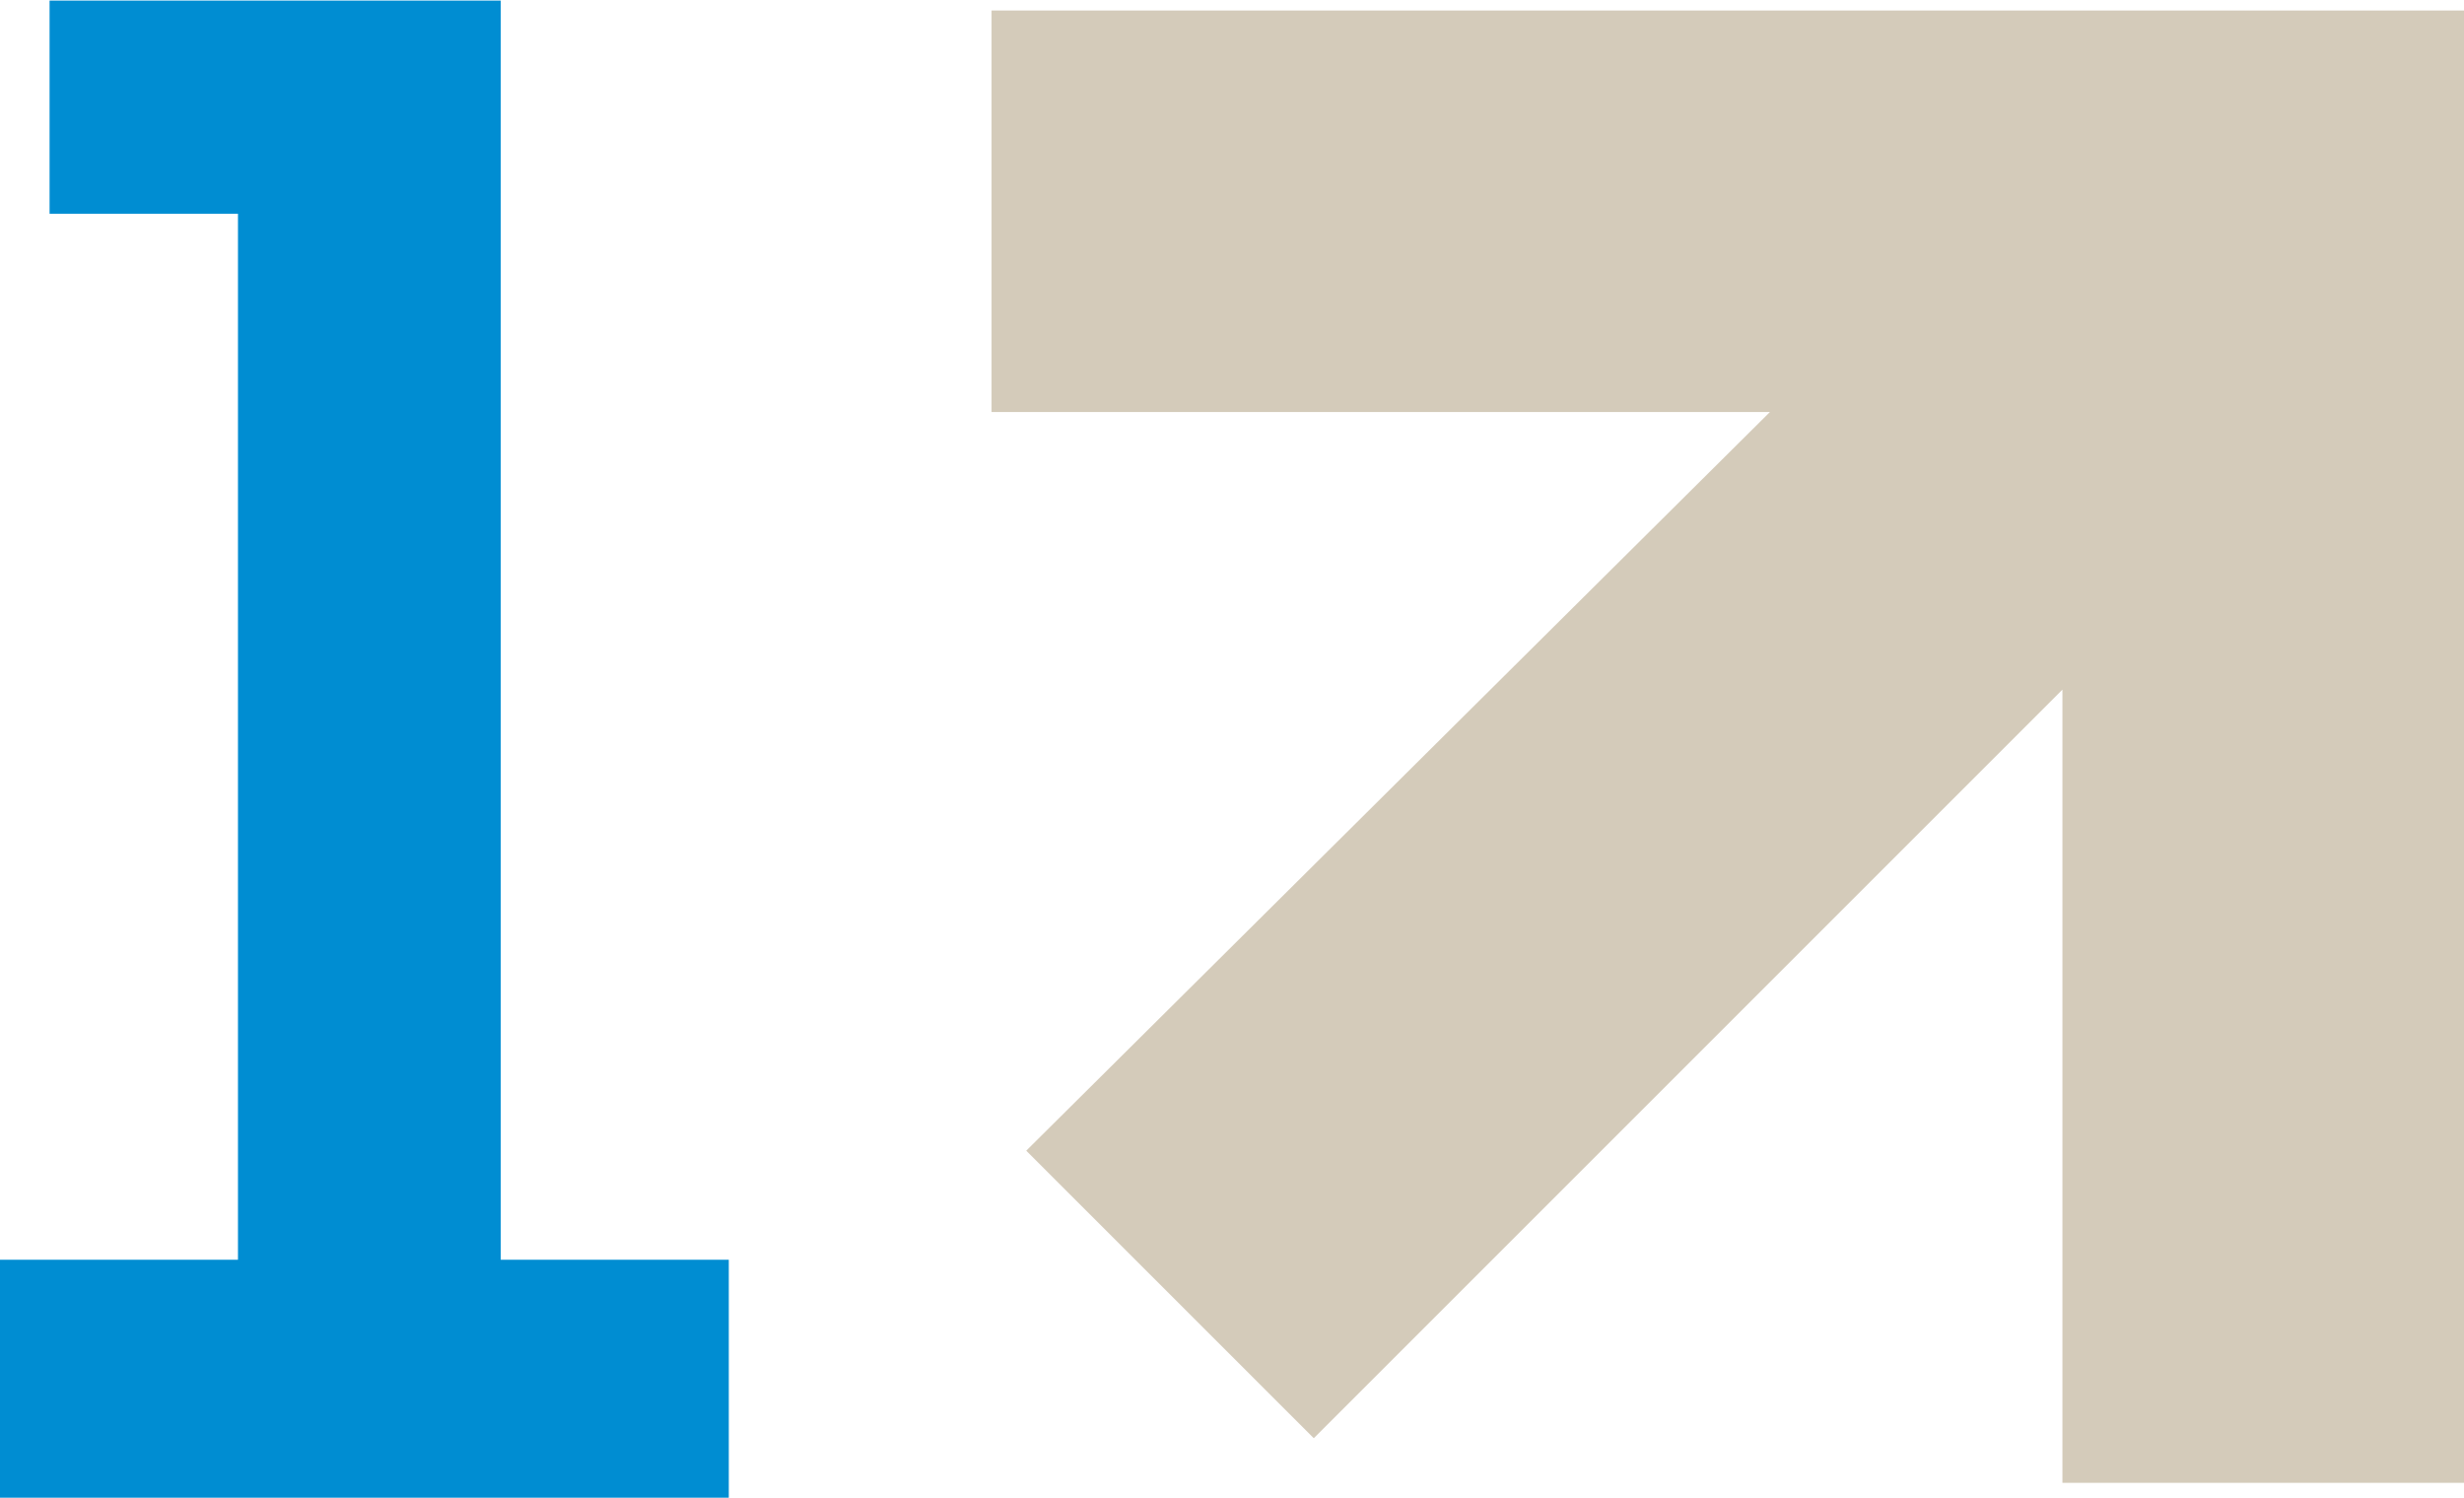
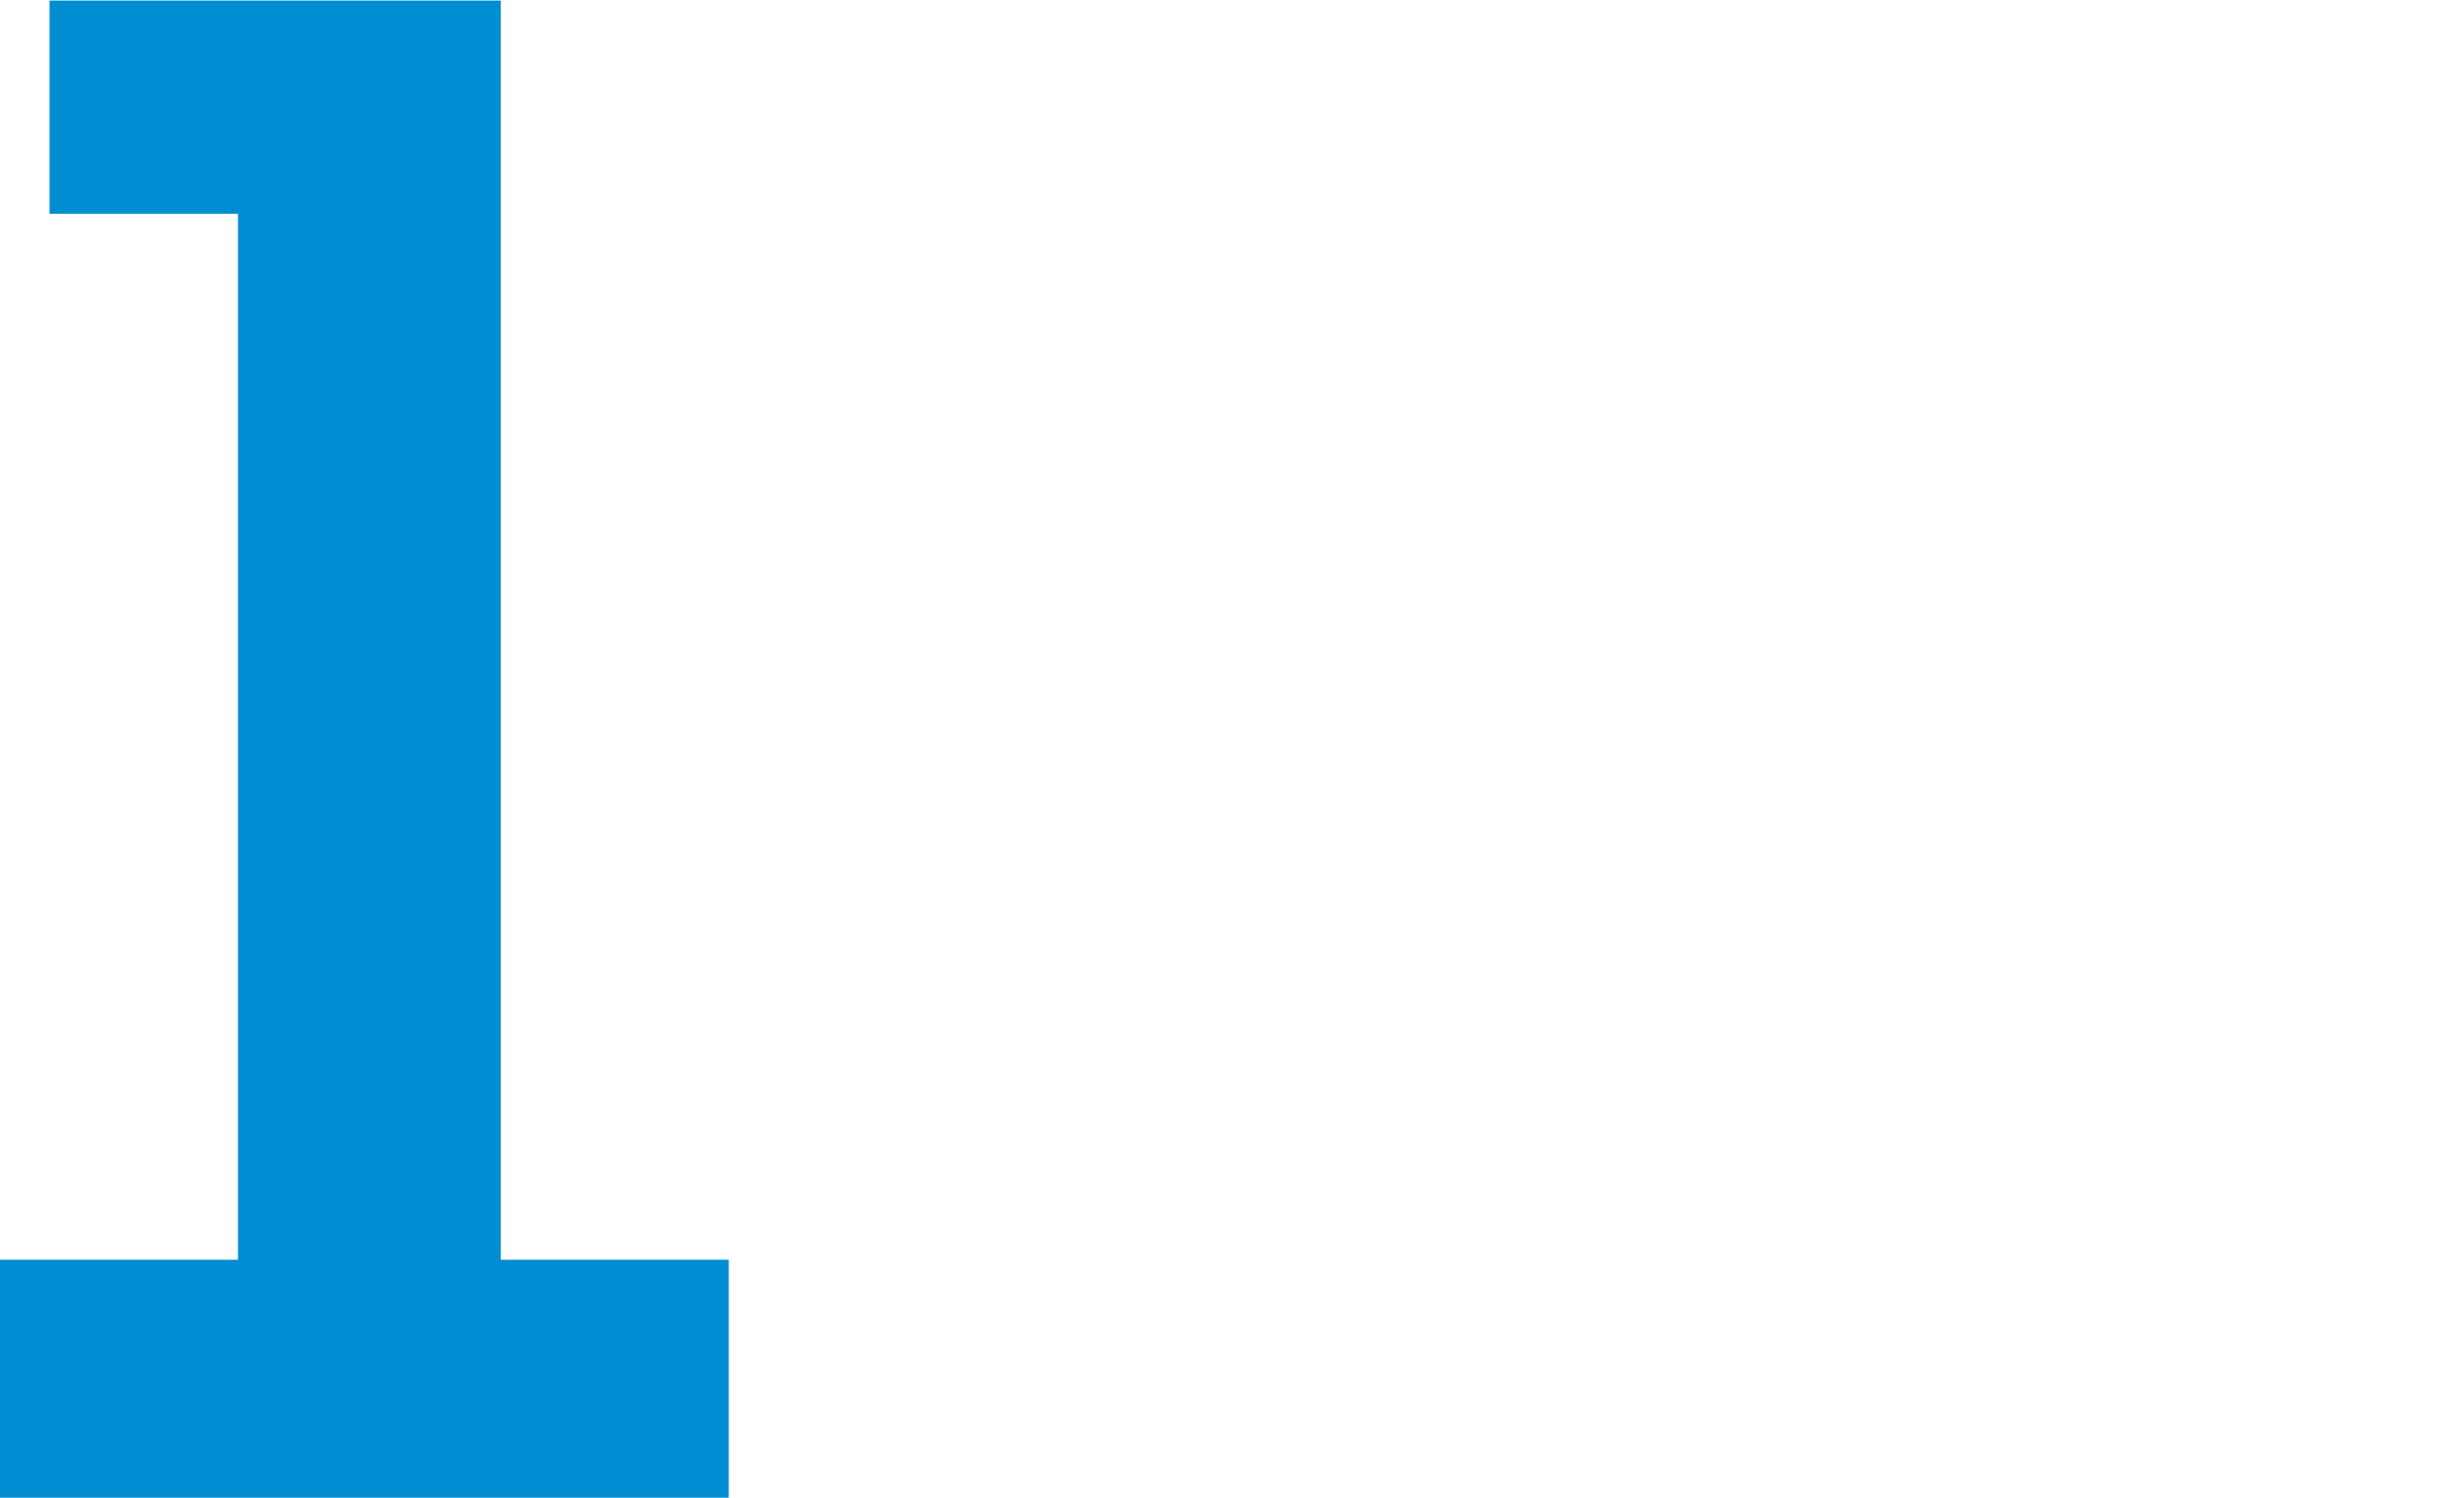
<svg xmlns="http://www.w3.org/2000/svg" xml:space="preserve" width="6.683mm" height="4.064mm" version="1.1" style="shape-rendering:geometricPrecision; text-rendering:geometricPrecision; image-rendering:optimizeQuality; fill-rule:evenodd; clip-rule:evenodd" viewBox="0 0 4.97 3.02">
  <defs>
    <style type="text/css"> .fil1 {fill:#008DD2;fill-rule:nonzero} .fil0 {fill:#AA9776;fill-opacity:0.502} </style>
  </defs>
  <g id="Слой_x0020_1">
    <g id="_2502253982352">
-       <polygon class="fil0" points="4.97,2.99 4.16,2.99 4.16,1.39 2.65,2.9 2.07,2.32 3.57,0.83 2,0.83 2,0.02 4.16,0.02 4.97,0.02 4.97,0.83 " />
      <polygon class="fil1" points="1.47,3.02 -0,3.02 -0,2.54 0.48,2.54 0.48,0.43 0.1,0.43 0.1,0 1.01,0 1.01,2.54 1.47,2.54 " />
    </g>
  </g>
</svg>